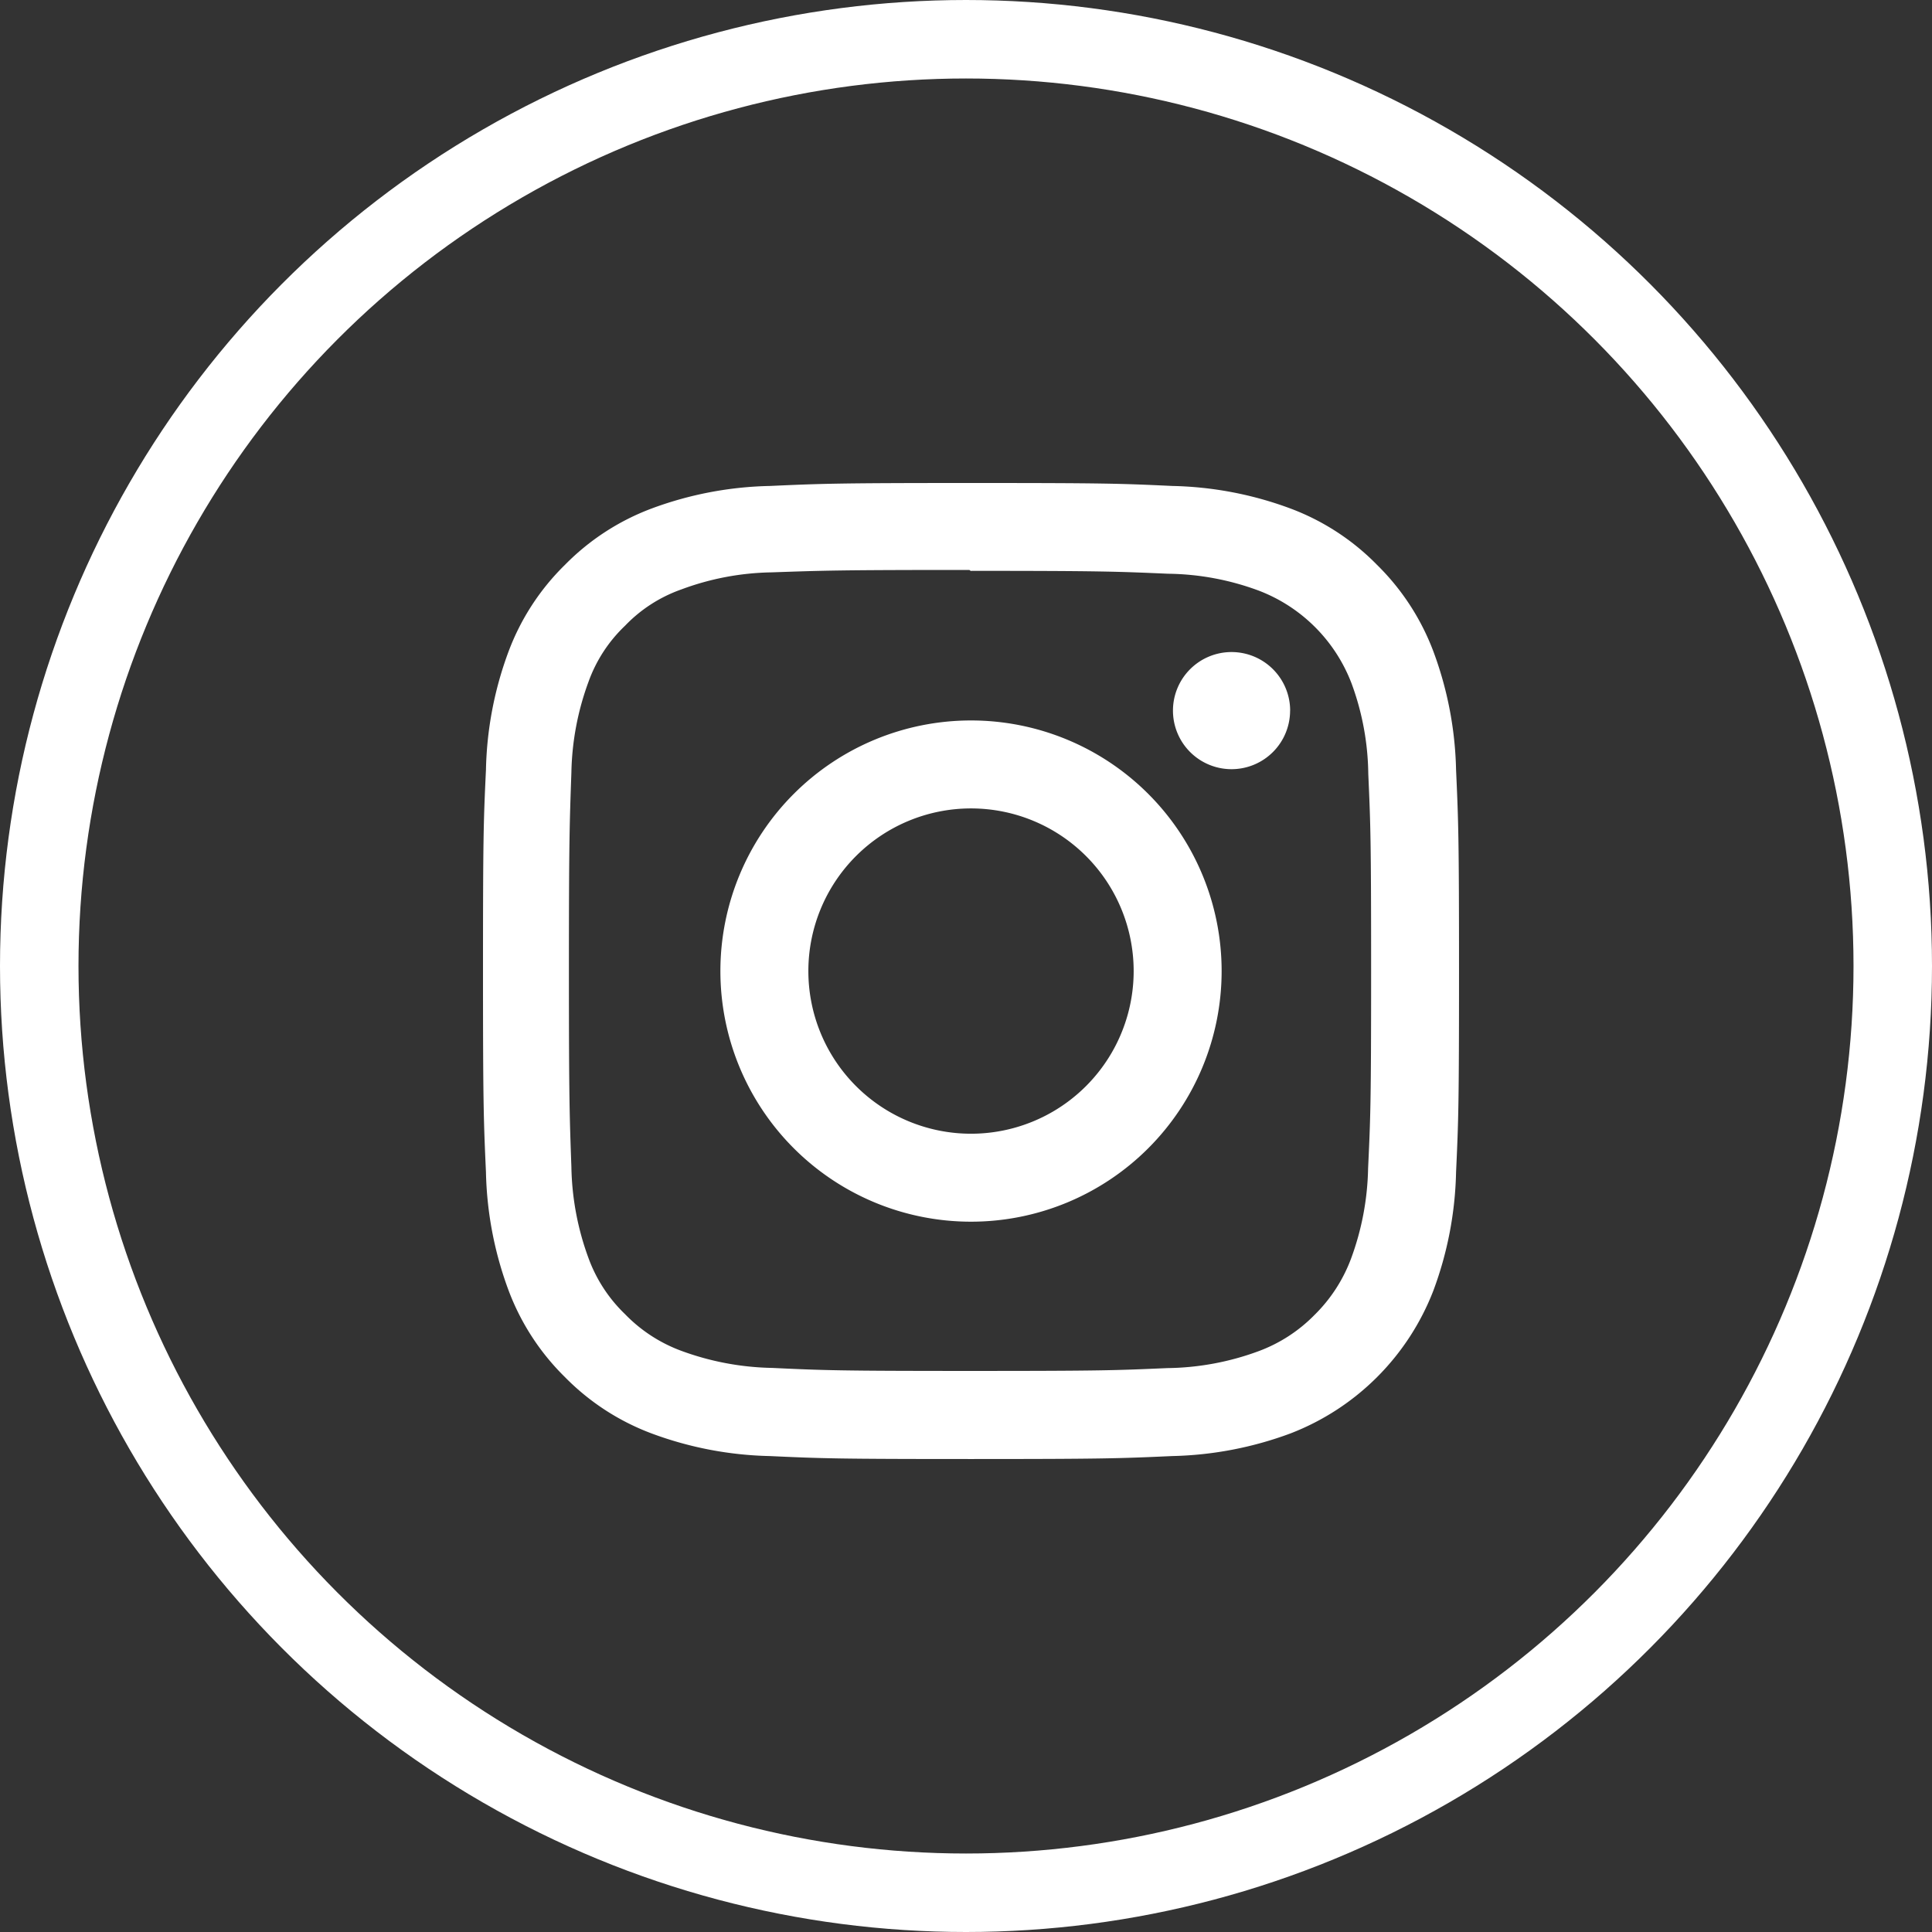
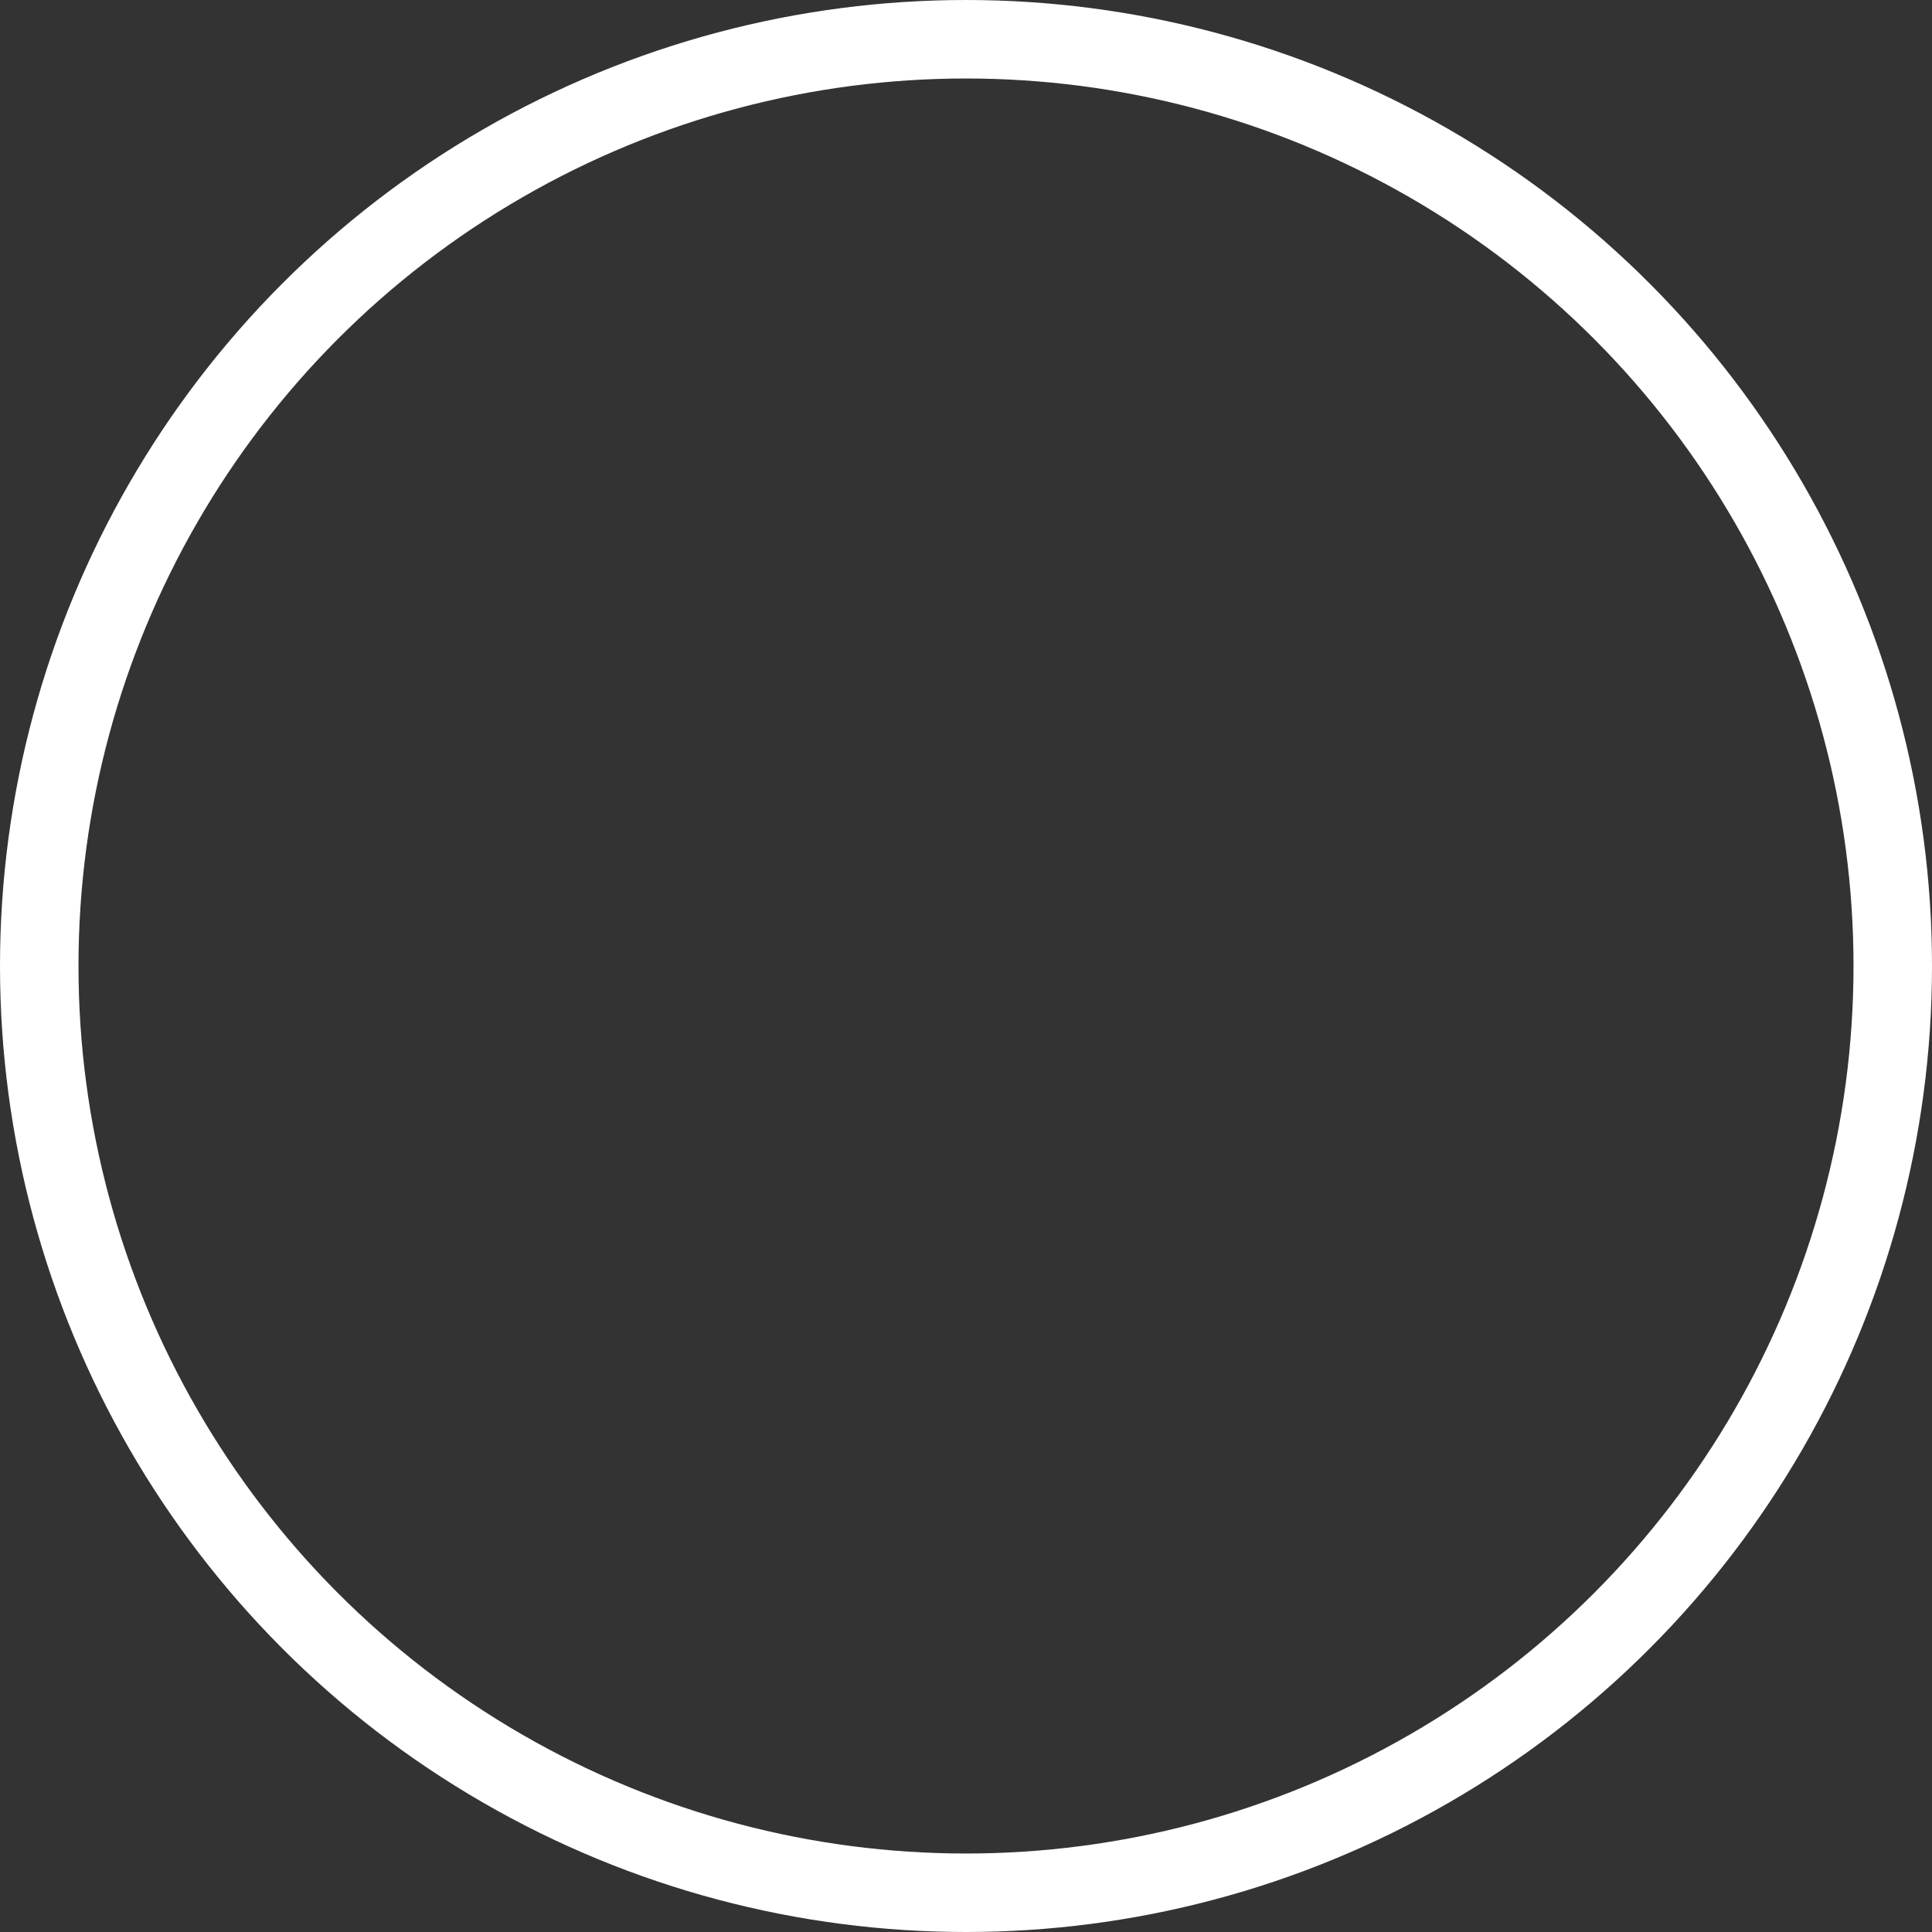
<svg xmlns="http://www.w3.org/2000/svg" width="32" height="32" viewBox="0 0 32 32">
  <rect x="0" y="0" width="32" height="32" fill="#333333" stroke="none" />
  <g id="Group_314" data-name="Group 314" transform="translate(-308 -6249)">
-     <path id="Icon_simple-instagram" data-name="Icon simple-instagram" d="M8.083,0c-2.2,0-2.47.01-3.332.049A5.961,5.961,0,0,0,2.789.424a3.959,3.959,0,0,0-1.432.932A3.944,3.944,0,0,0,.424,2.789,5.943,5.943,0,0,0,.049,4.751C.008,5.613,0,5.887,0,8.083s.01,2.47.049,3.332a5.964,5.964,0,0,0,.376,1.962,3.964,3.964,0,0,0,.932,1.432,3.953,3.953,0,0,0,1.432.932,5.968,5.968,0,0,0,1.962.376c.862.04,1.136.049,3.332.049s2.47-.01,3.332-.049a5.982,5.982,0,0,0,1.962-.376,4.131,4.131,0,0,0,2.364-2.364,5.964,5.964,0,0,0,.376-1.962c.04-.862.049-1.136.049-3.332s-.01-2.47-.049-3.332a5.978,5.978,0,0,0-.376-1.962,3.967,3.967,0,0,0-.932-1.432A3.939,3.939,0,0,0,13.378.424,5.947,5.947,0,0,0,11.416.049C10.554.008,10.28,0,8.083,0Zm0,1.455c2.158,0,2.415.011,3.267.048a4.454,4.454,0,0,1,1.5.28,2.66,2.66,0,0,1,1.535,1.534,4.463,4.463,0,0,1,.278,1.5c.038.853.047,1.109.047,3.267s-.01,2.415-.05,3.267a4.549,4.549,0,0,1-.284,1.5,2.567,2.567,0,0,1-.606.931,2.522,2.522,0,0,1-.93.6,4.5,4.5,0,0,1-1.506.278c-.858.038-1.111.047-3.273.047s-2.416-.01-3.273-.05a4.584,4.584,0,0,1-1.506-.284,2.5,2.5,0,0,1-.929-.606,2.454,2.454,0,0,1-.606-.93,4.588,4.588,0,0,1-.283-1.506c-.03-.849-.041-1.111-.041-3.263s.011-2.416.041-3.274a4.582,4.582,0,0,1,.283-1.5,2.4,2.4,0,0,1,.606-.93,2.391,2.391,0,0,1,.929-.6,4.474,4.474,0,0,1,1.5-.284c.859-.03,1.111-.04,3.273-.04l.03.02Zm0,2.478a4.151,4.151,0,1,0,4.151,4.151A4.151,4.151,0,0,0,8.083,3.933Zm0,6.845a2.694,2.694,0,1,1,2.694-2.694A2.694,2.694,0,0,1,8.083,10.778Zm5.285-7.009A.97.97,0,1,1,12.4,2.8.971.971,0,0,1,13.369,3.769Z" transform="translate(316 6257)" fill="#fff" />
    <g id="Ellipse_17" data-name="Ellipse 17" transform="translate(308 6249)" fill="none" stroke="#fff" stroke-width="1.3">
      <circle cx="16" cy="16" r="16" stroke="none" />
      <circle cx="16" cy="16" r="15.35" fill="none" />
    </g>
  </g>
</svg>